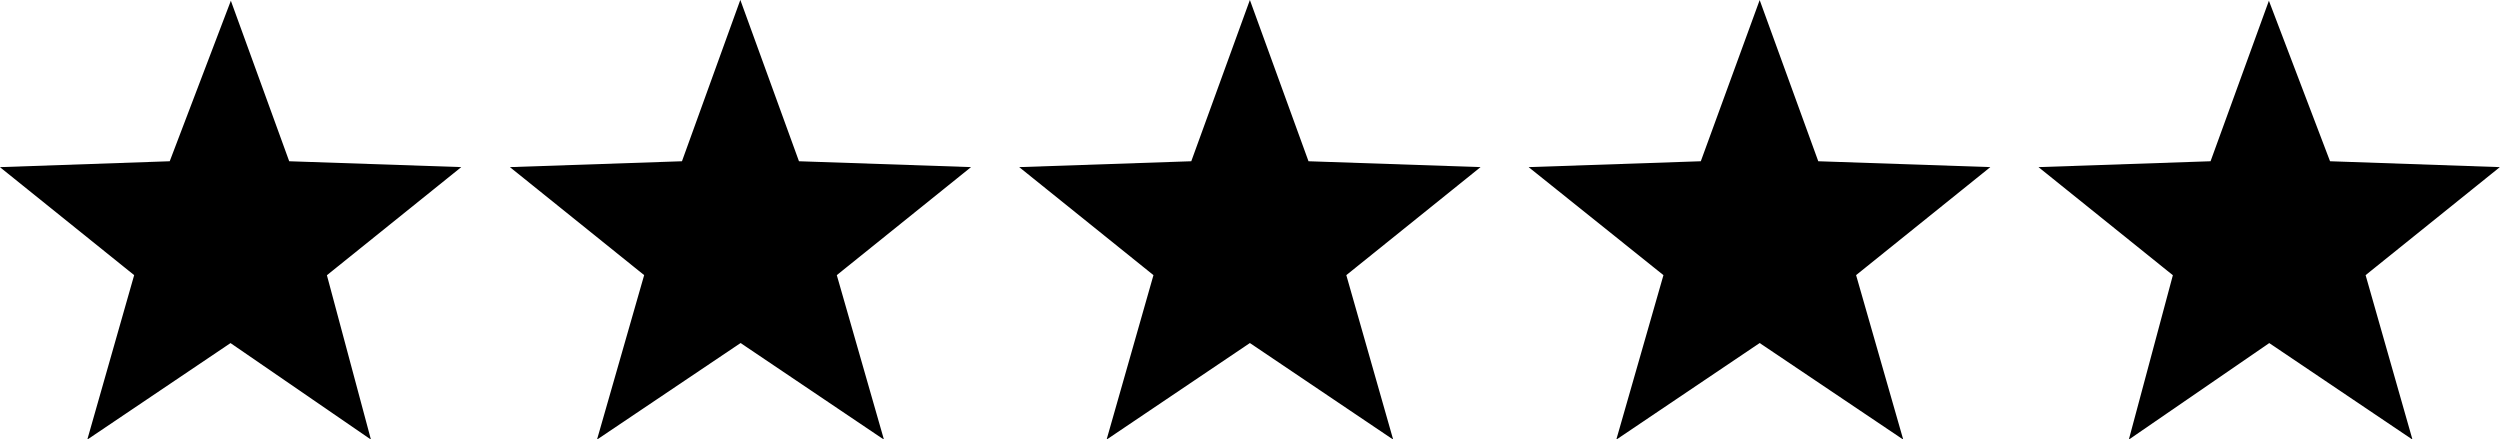
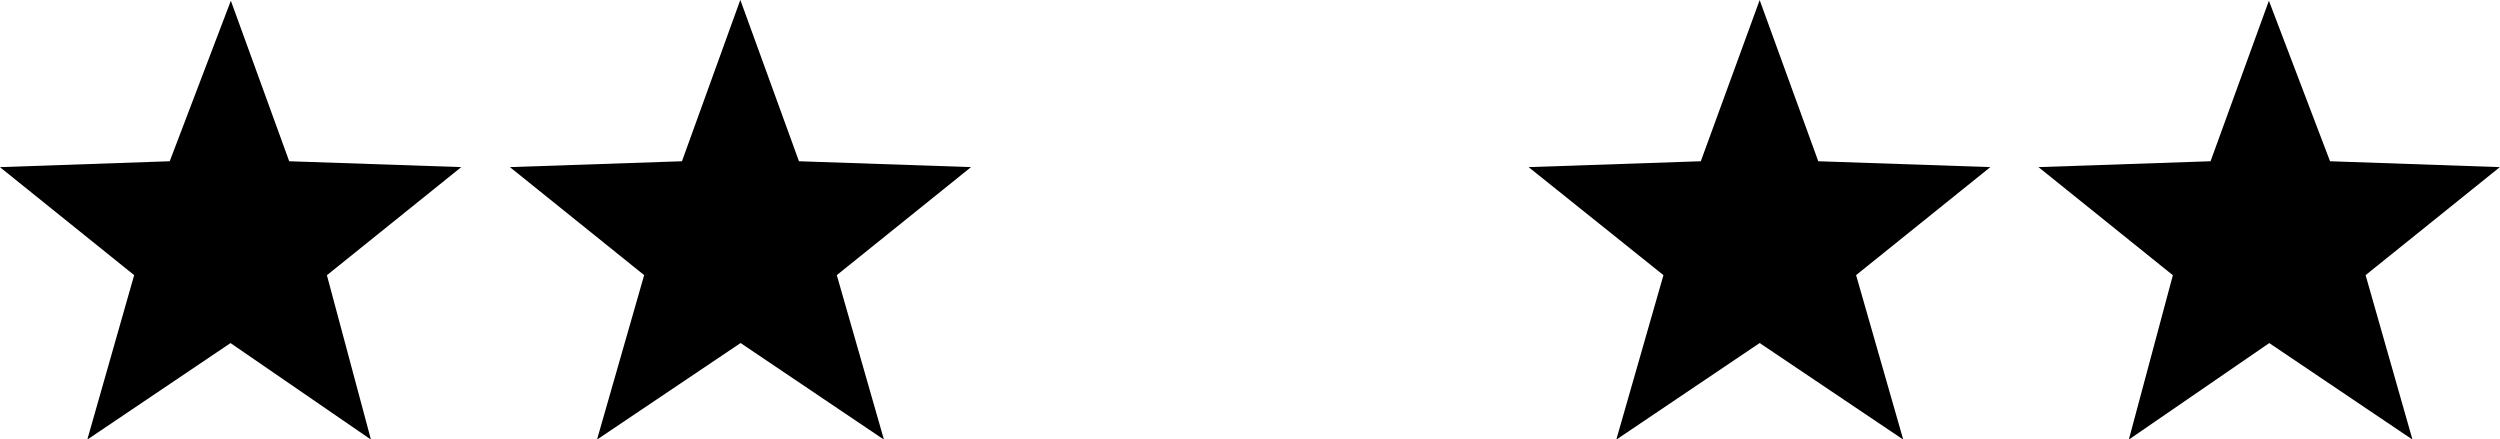
<svg xmlns="http://www.w3.org/2000/svg" id="Layer_1" x="0px" y="0px" viewBox="0 0 1049.5 184.5" style="enable-background:new 0 0 1049.5 184.5;" xml:space="preserve">
  <style type="text/css">	.st0{stroke:#000000;stroke-width:10.459;stroke-miterlimit:10;}</style>
  <g>
    <path class="st0" d="M96.8,15.3l20.9,57.5l61.7,2.1l-48.1,38.7l15.7,58.6l-50.2-34.5l-51.2,34.5l16.7-58.6L14.2,74.9l60.7-2.1  L96.8,15.3z" />
    <path class="st0" d="M310.8,15.3l20.9,57.5l61.7,2.1l-48.1,38.7l16.8,58.6l-51.2-34.5l-51.3,34.5l16.8-58.6l-48.1-38.7l61.7-2.1  L310.8,15.3z" />
-     <path class="st0" d="M524.7,15.3l20.9,57.5l61.7,2.1l-48.1,38.7l16.7,58.6l-51.2-34.5l-51.2,34.5l16.7-58.6l-48.1-38.7l61.7-2.1  L524.7,15.3z" />
    <path class="st0" d="M738.7,15.3l20.9,57.5l61.7,2.1l-48.1,38.7l16.8,58.6l-51.3-34.5l-51.2,34.5l16.8-58.6L656,74.9l61.7-2.1  L738.7,15.3z" />
    <path class="st0" d="M952.6,15.3l21.9,57.5l60.7,2.1l-48.1,38.7l16.7,58.6l-51.2-34.5l-50.2,34.5l15.7-58.6L870,74.9l61.7-2.1  L952.6,15.3z" />
  </g>
</svg>